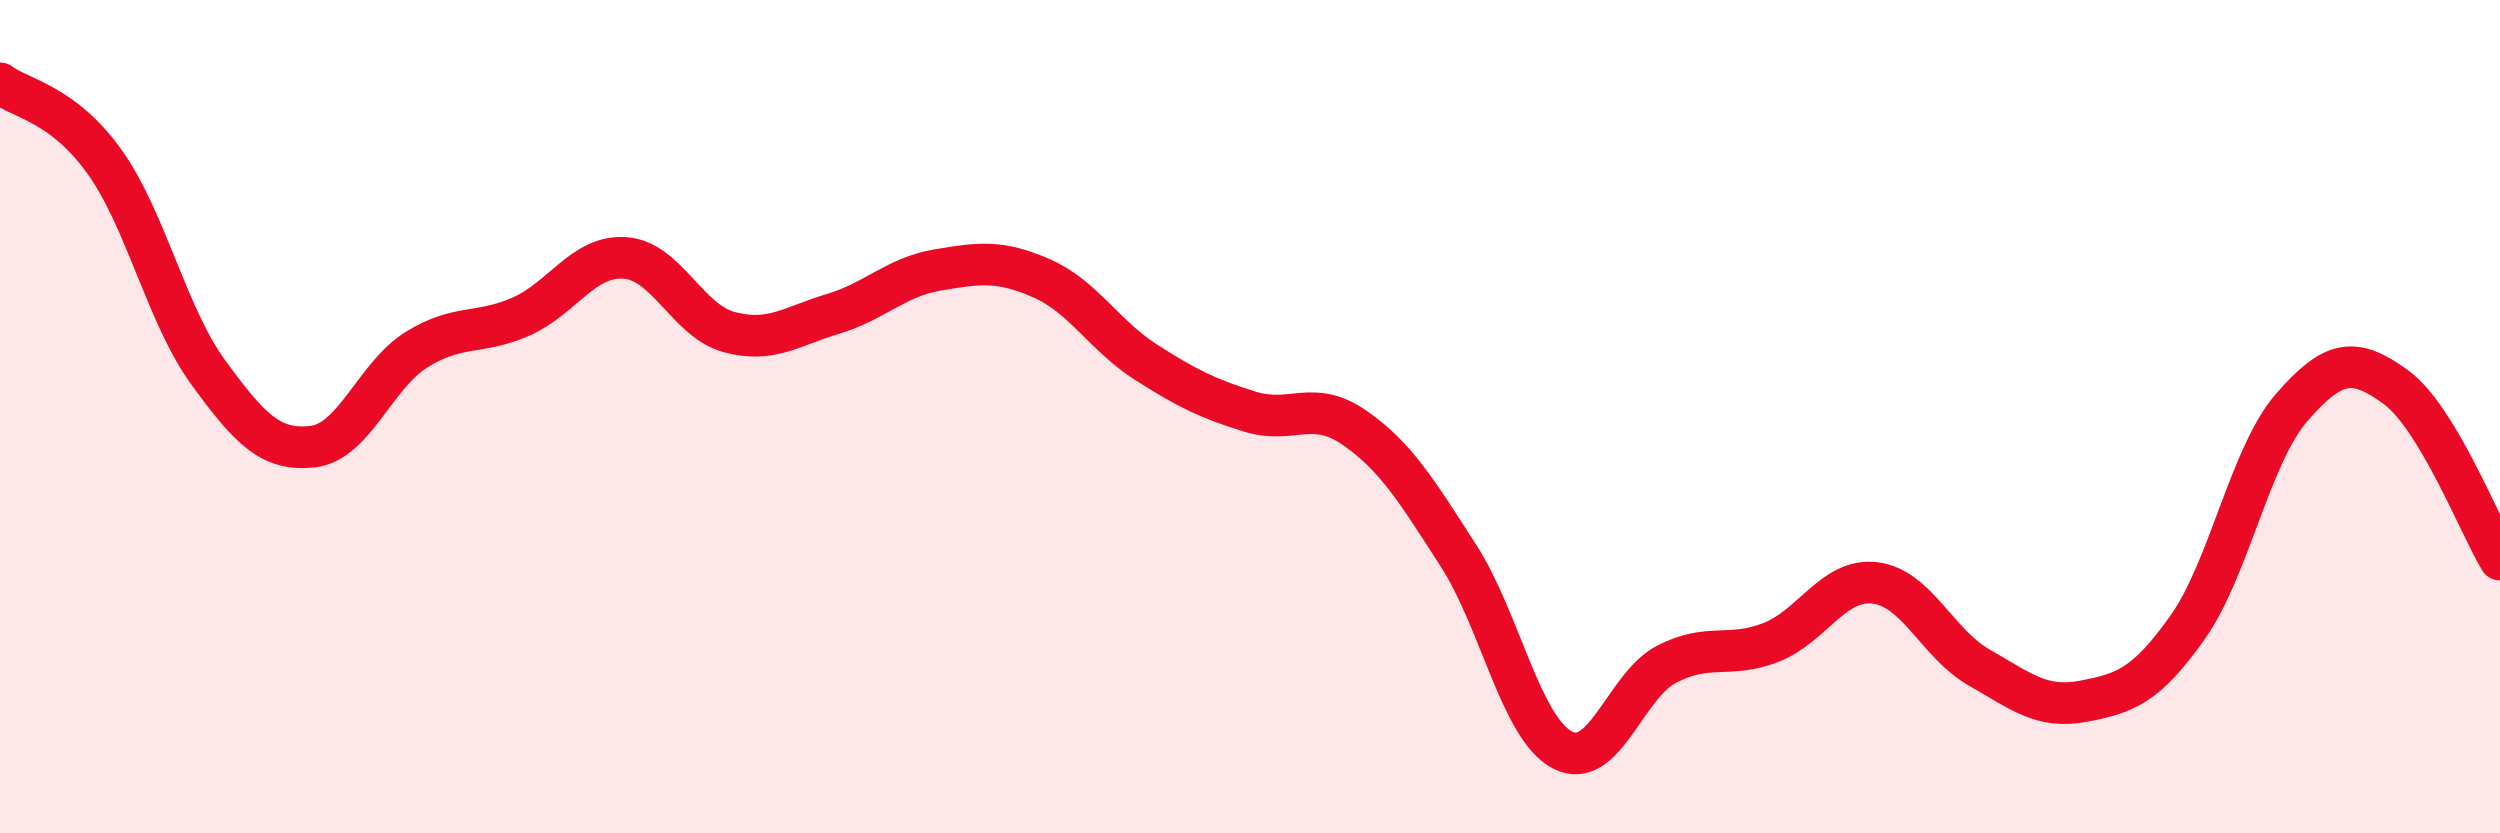
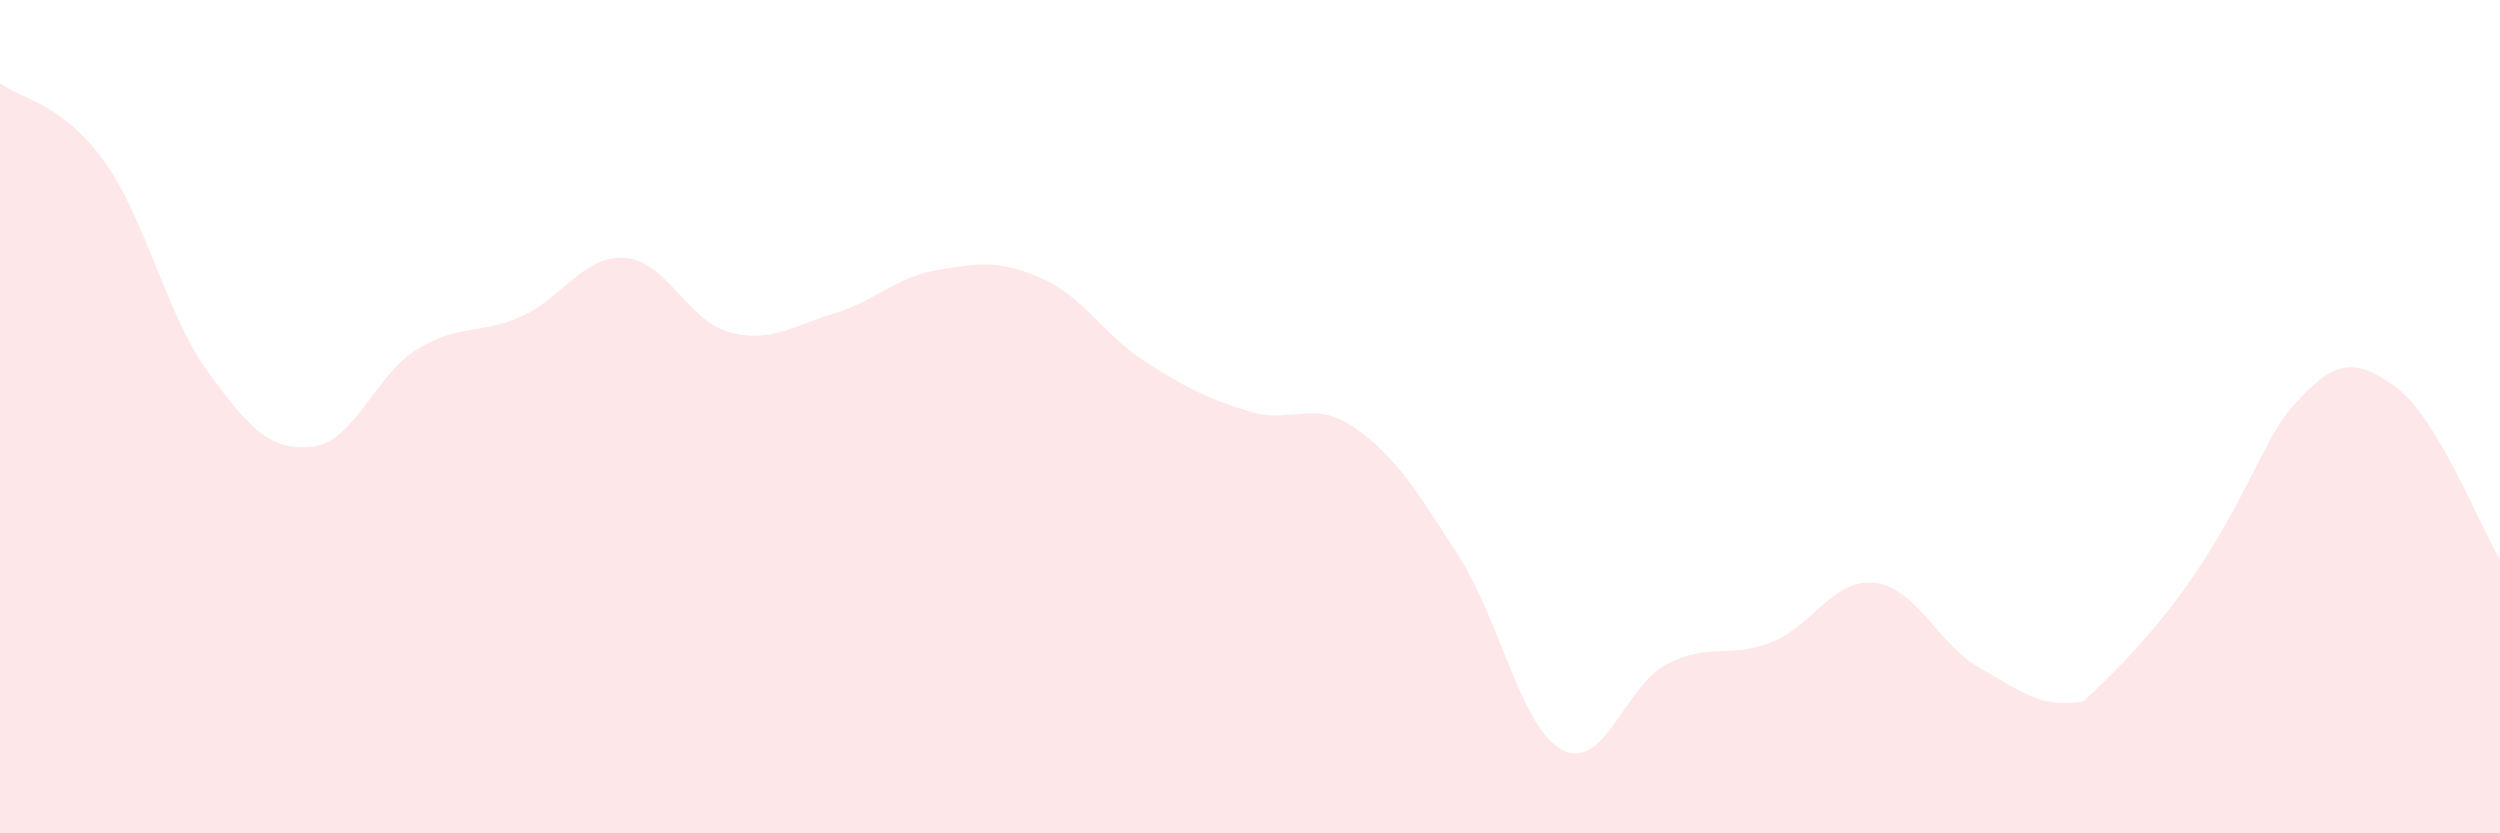
<svg xmlns="http://www.w3.org/2000/svg" width="60" height="20" viewBox="0 0 60 20">
-   <path d="M 0,2 C 0.5,2.37 1.5,2.48 2.5,3.87 C 3.5,5.26 4,7.57 5,8.94 C 6,10.31 6.5,10.83 7.5,10.72 C 8.5,10.61 9,9.01 10,8.39 C 11,7.77 11.5,8.04 12.5,7.6 C 13.5,7.16 14,6.12 15,6.19 C 16,6.26 16.5,7.7 17.5,7.97 C 18.5,8.24 19,7.83 20,7.53 C 21,7.23 21.5,6.65 22.5,6.48 C 23.5,6.31 24,6.24 25,6.68 C 26,7.12 26.5,8.05 27.5,8.69 C 28.5,9.33 29,9.57 30,9.88 C 31,10.19 31.5,9.57 32.5,10.26 C 33.5,10.95 34,11.78 35,13.33 C 36,14.88 36.5,17.48 37.5,18 C 38.5,18.52 39,16.46 40,15.94 C 41,15.42 41.5,15.81 42.5,15.42 C 43.5,15.03 44,13.87 45,13.99 C 46,14.11 46.5,15.45 47.5,16.02 C 48.5,16.59 49,17.02 50,16.83 C 51,16.64 51.5,16.47 52.5,15.06 C 53.5,13.65 54,10.93 55,9.78 C 56,8.63 56.5,8.56 57.5,9.29 C 58.5,10.02 59.5,12.6 60,13.43L60 20L0 20Z" fill="#EB0A25" opacity="0.1" stroke-linecap="round" stroke-linejoin="round" />
-   <path d="M 0,2 C 0.5,2.37 1.5,2.48 2.5,3.87 C 3.5,5.26 4,7.57 5,8.94 C 6,10.31 6.5,10.83 7.5,10.72 C 8.5,10.61 9,9.01 10,8.39 C 11,7.77 11.5,8.04 12.5,7.6 C 13.5,7.16 14,6.12 15,6.19 C 16,6.26 16.5,7.7 17.5,7.97 C 18.5,8.24 19,7.83 20,7.53 C 21,7.23 21.5,6.65 22.5,6.48 C 23.5,6.31 24,6.24 25,6.68 C 26,7.12 26.5,8.05 27.5,8.69 C 28.5,9.33 29,9.57 30,9.88 C 31,10.19 31.5,9.57 32.5,10.26 C 33.5,10.95 34,11.78 35,13.33 C 36,14.88 36.5,17.48 37.5,18 C 38.5,18.52 39,16.46 40,15.94 C 41,15.42 41.5,15.81 42.5,15.42 C 43.5,15.03 44,13.87 45,13.99 C 46,14.11 46.5,15.45 47.5,16.02 C 48.5,16.59 49,17.02 50,16.83 C 51,16.64 51.5,16.47 52.5,15.06 C 53.5,13.65 54,10.93 55,9.78 C 56,8.63 56.5,8.56 57.5,9.29 C 58.5,10.02 59.5,12.6 60,13.43" stroke="#EB0A25" stroke-width="1" fill="none" stroke-linecap="round" stroke-linejoin="round" />
+   <path d="M 0,2 C 0.5,2.37 1.5,2.48 2.5,3.87 C 3.5,5.26 4,7.57 5,8.94 C 6,10.31 6.5,10.83 7.5,10.72 C 8.5,10.61 9,9.01 10,8.39 C 11,7.77 11.5,8.04 12.5,7.6 C 13.5,7.16 14,6.12 15,6.19 C 16,6.26 16.5,7.7 17.5,7.97 C 18.5,8.24 19,7.83 20,7.53 C 21,7.23 21.5,6.65 22.5,6.48 C 23.5,6.31 24,6.24 25,6.68 C 26,7.12 26.5,8.05 27.5,8.69 C 28.5,9.33 29,9.57 30,9.88 C 31,10.19 31.5,9.57 32.5,10.26 C 33.5,10.95 34,11.78 35,13.33 C 36,14.88 36.5,17.48 37.5,18 C 38.5,18.52 39,16.46 40,15.94 C 41,15.42 41.5,15.81 42.5,15.42 C 43.5,15.03 44,13.87 45,13.99 C 46,14.11 46.5,15.45 47.5,16.02 C 48.5,16.59 49,17.02 50,16.83 C 53.5,13.65 54,10.93 55,9.78 C 56,8.63 56.5,8.56 57.5,9.29 C 58.5,10.02 59.5,12.6 60,13.43L60 20L0 20Z" fill="#EB0A25" opacity="0.1" stroke-linecap="round" stroke-linejoin="round" />
</svg>